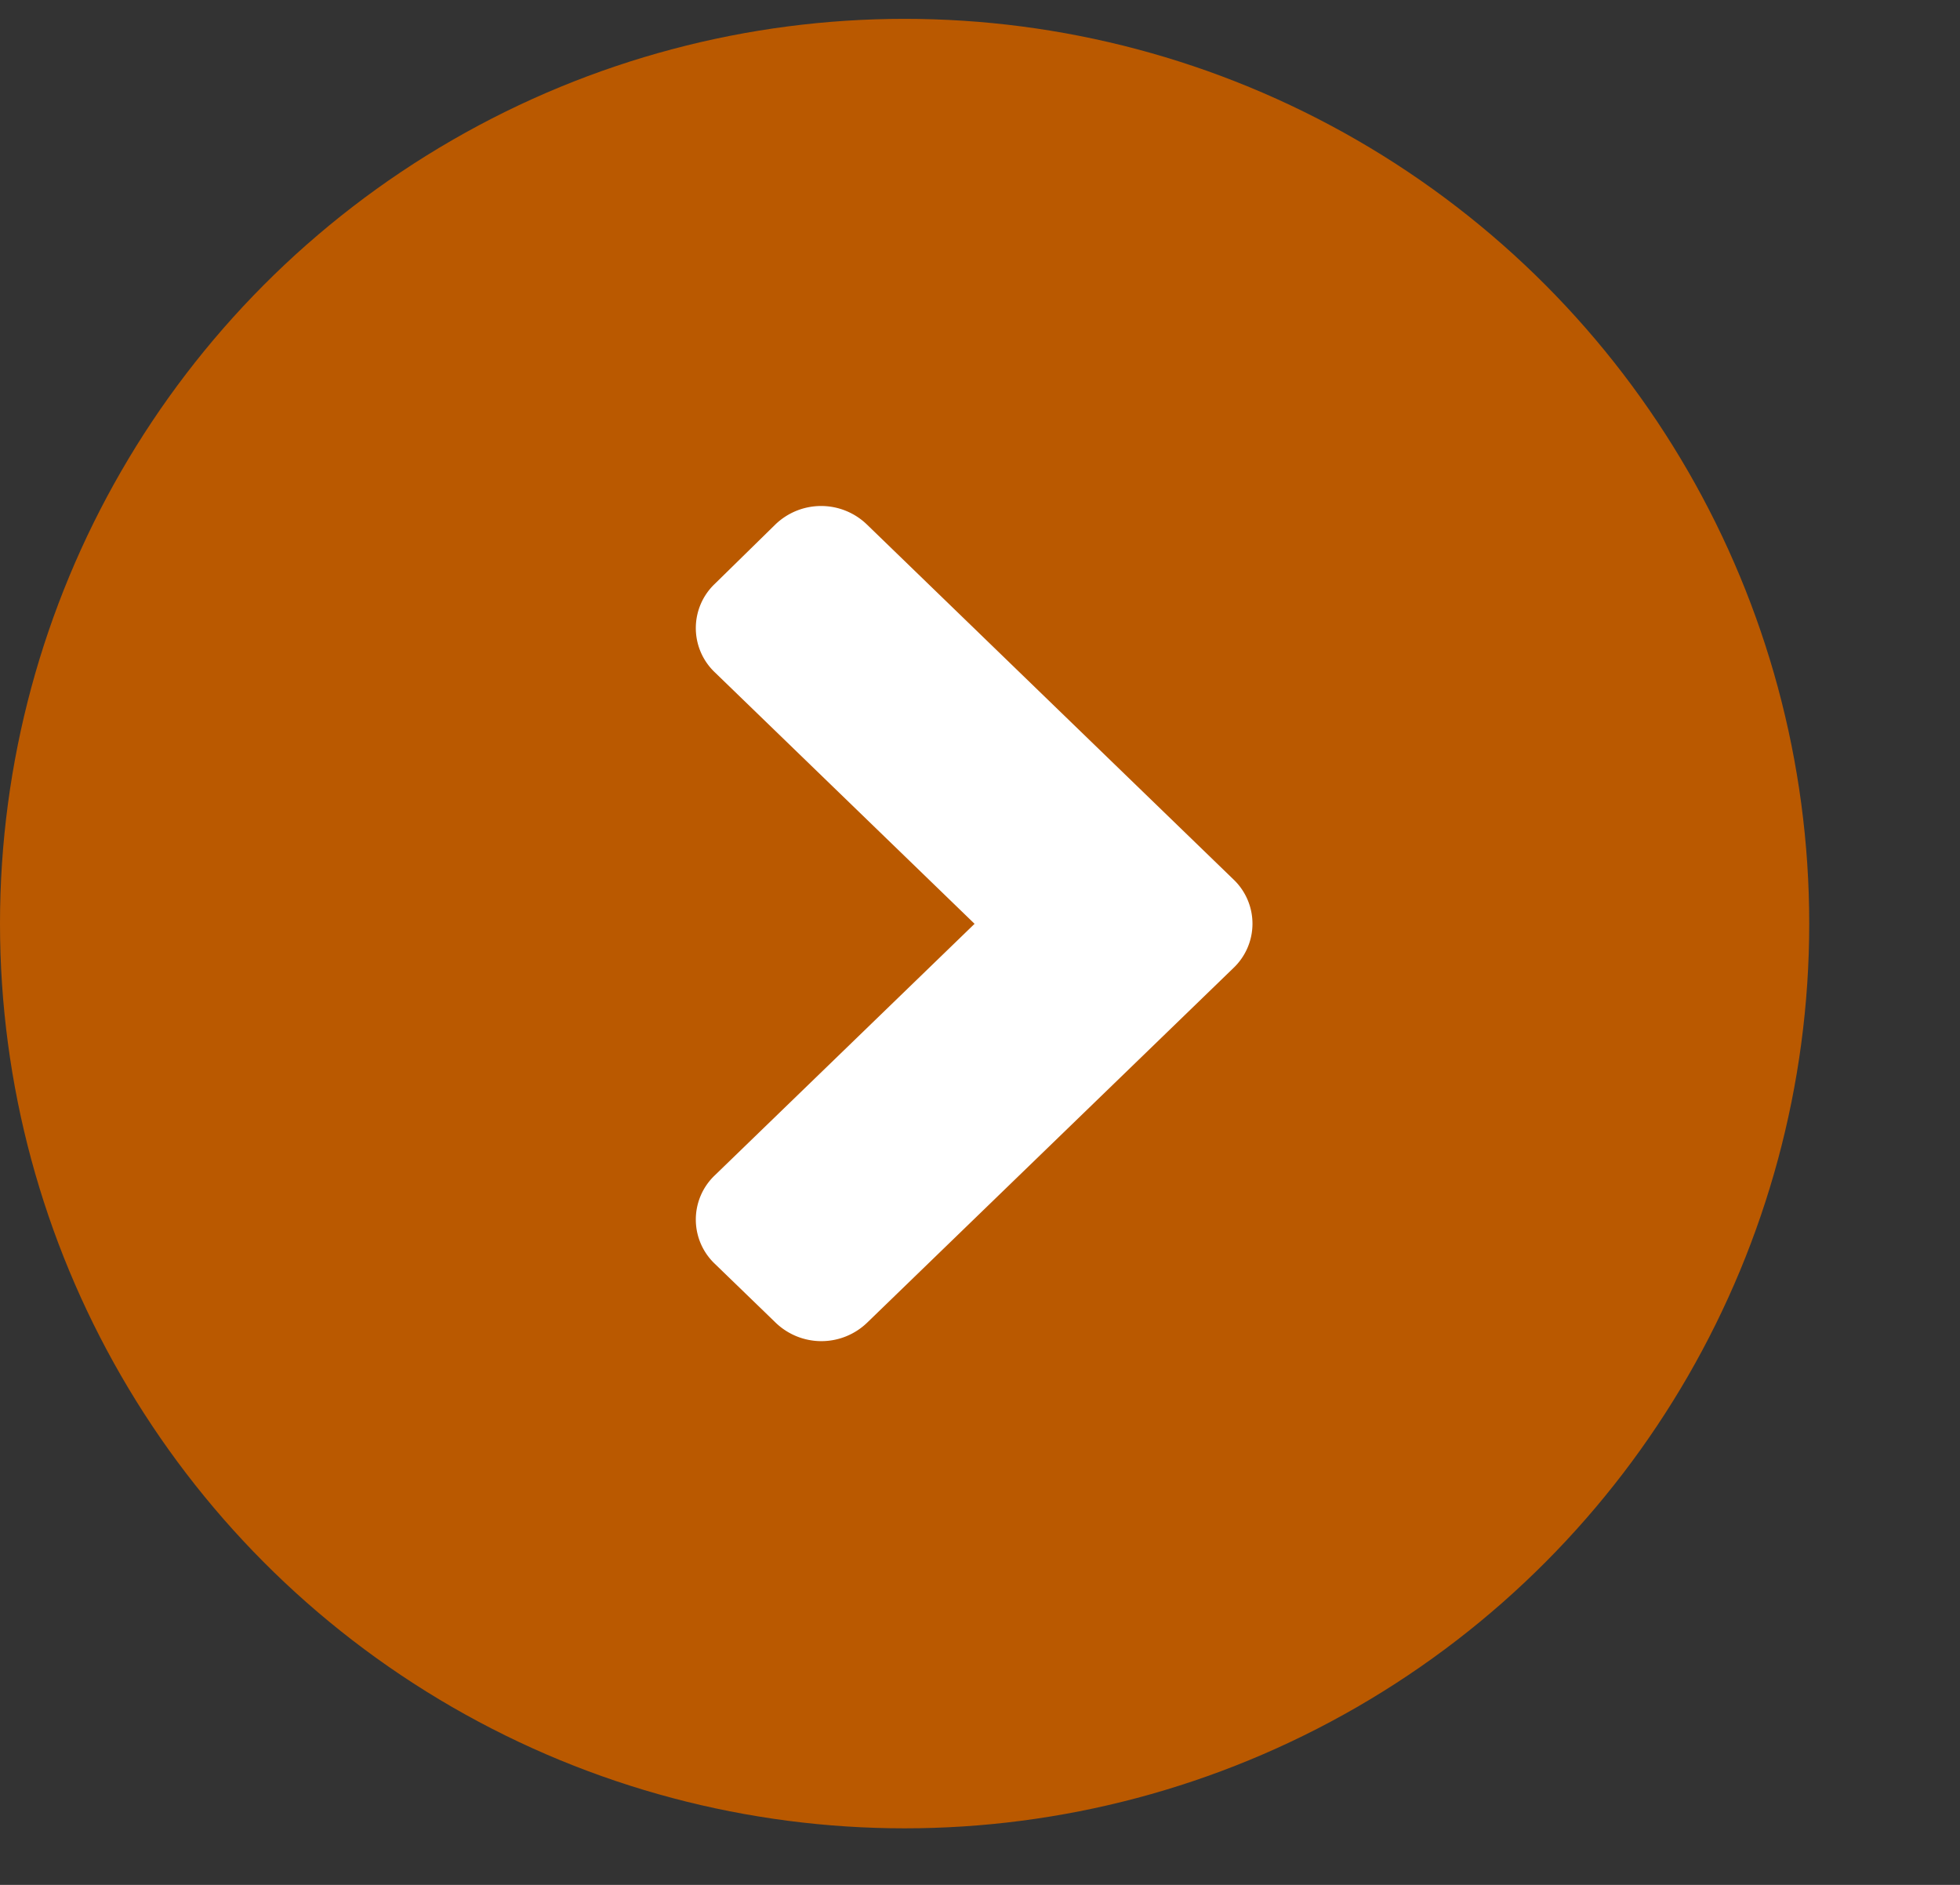
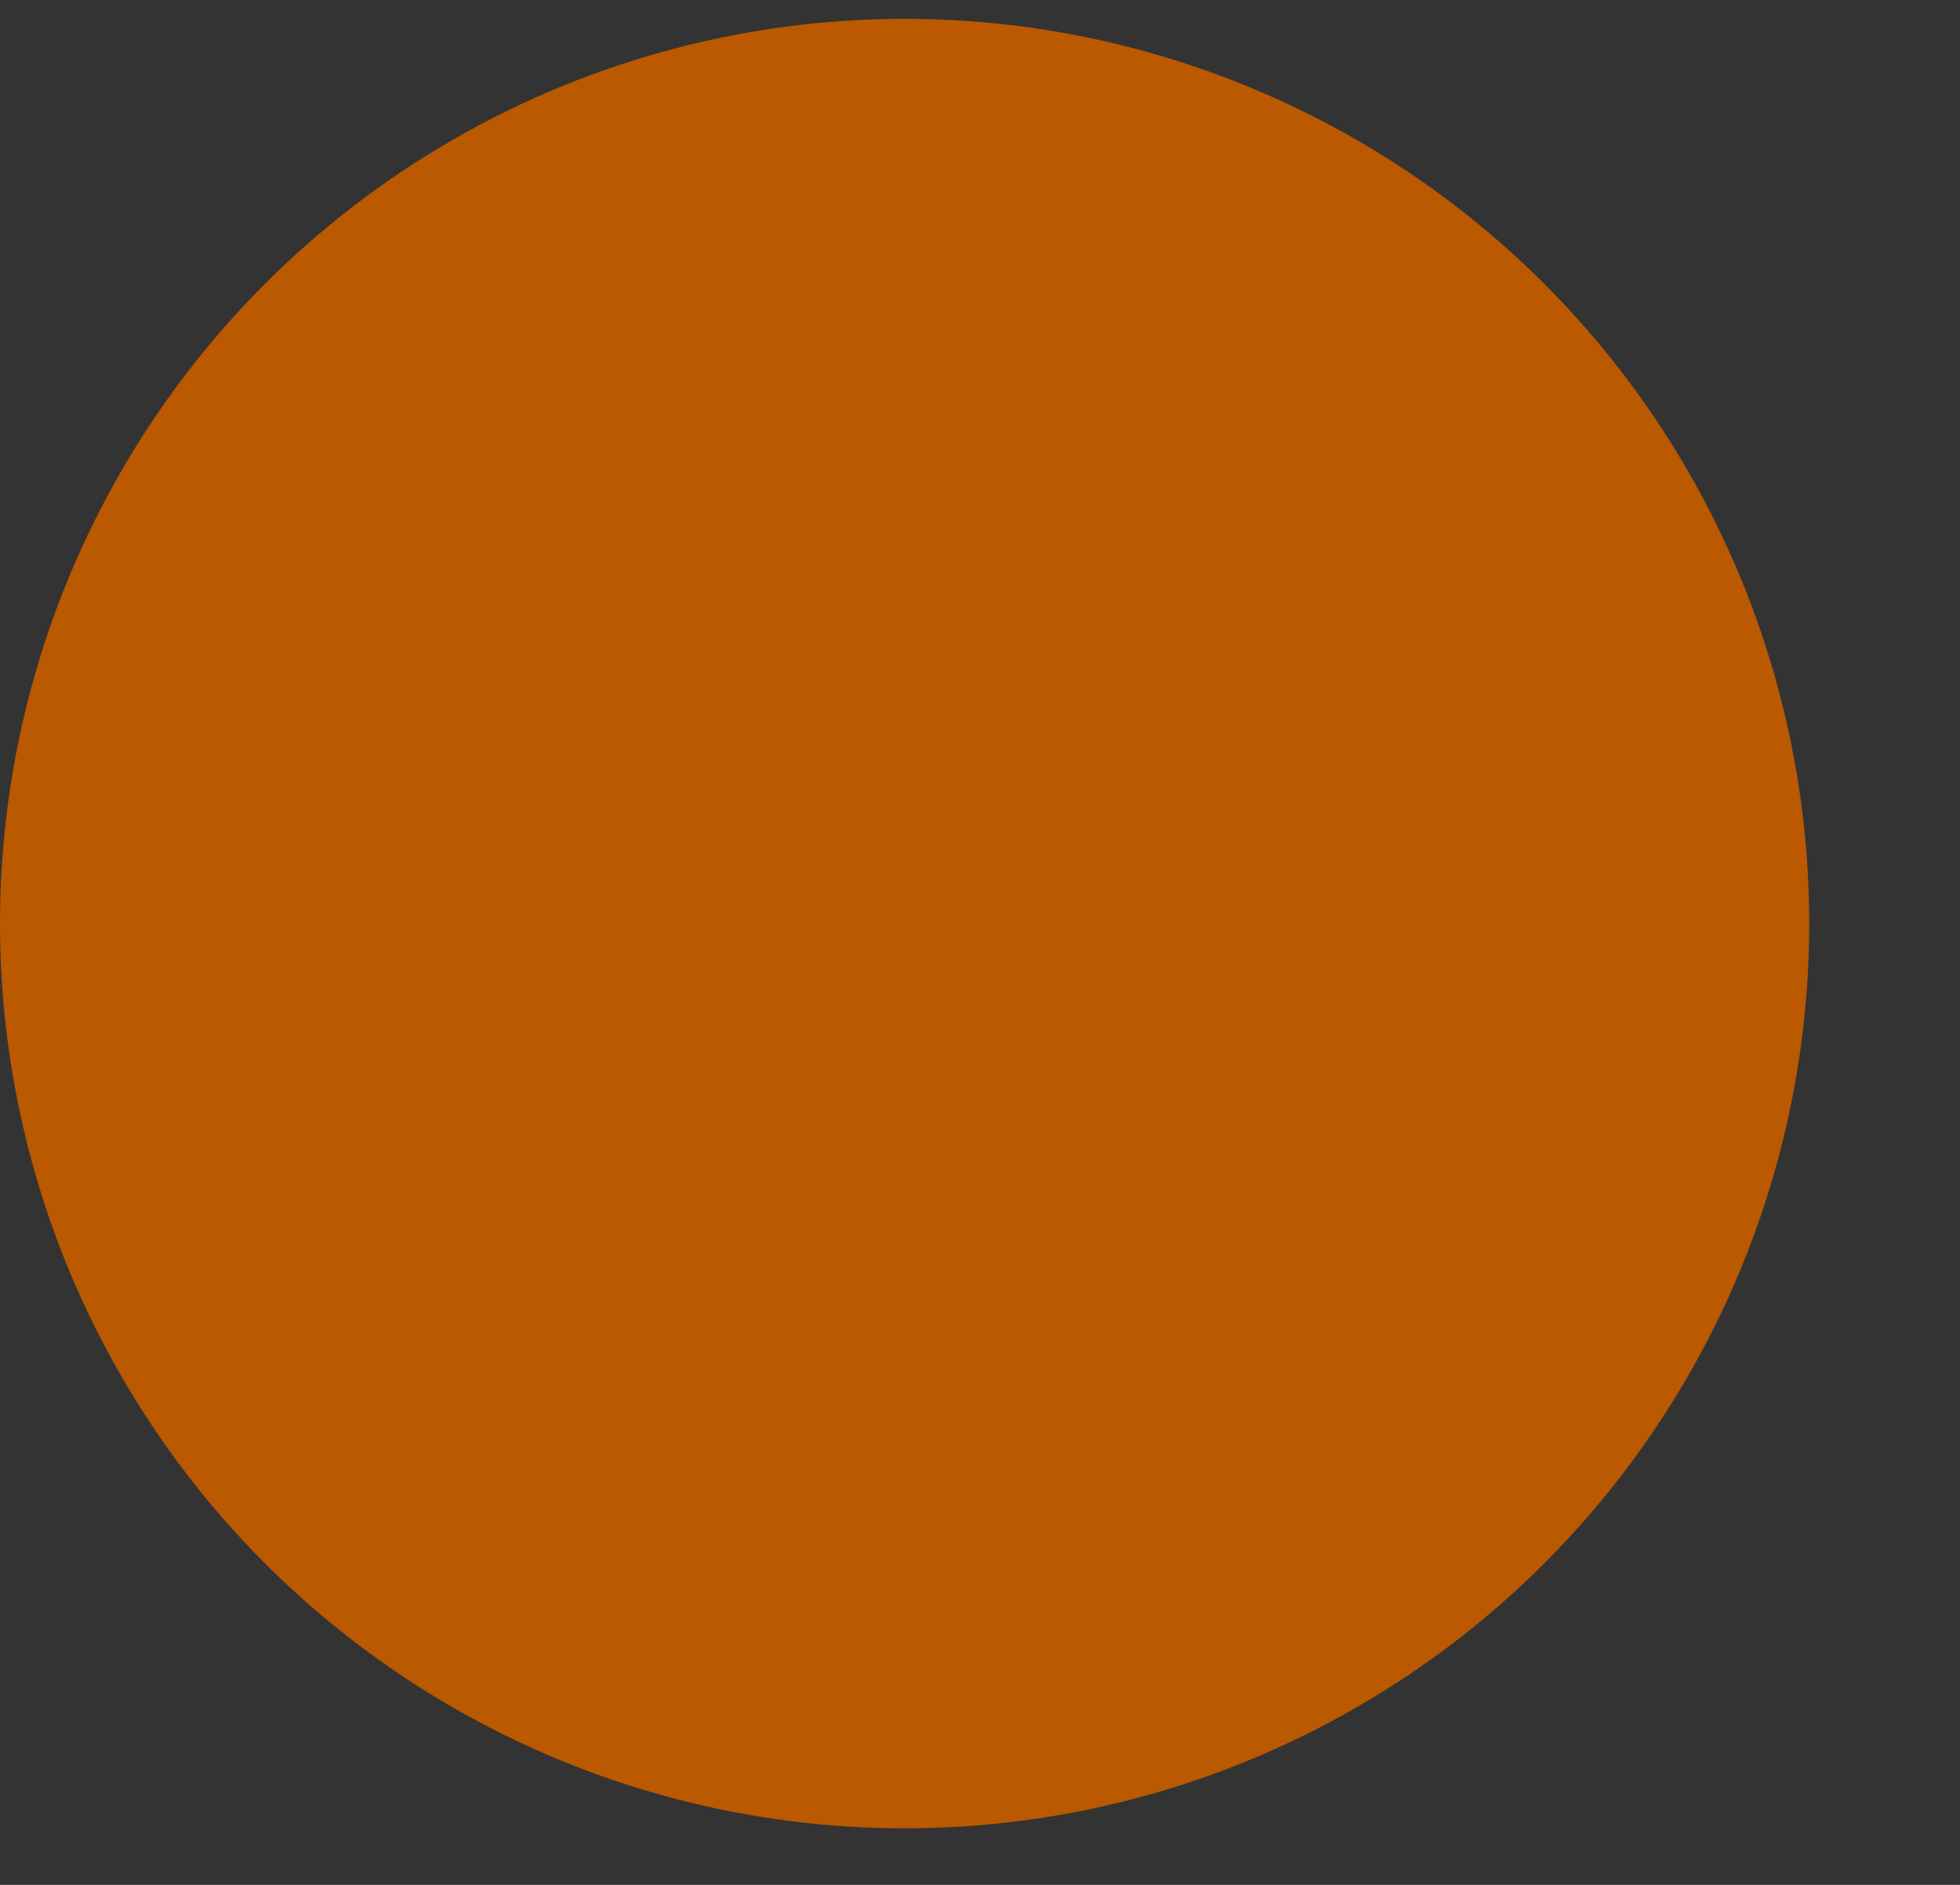
<svg xmlns="http://www.w3.org/2000/svg" width="26" height="25" fill="none">
  <rect width="100%" height="100%" fill="#333333" stroke="none" />
  <circle cx="12" cy="12.25" r="12" fill="#BA5900" />
-   <path d="M16.363 12.838l-4.861 4.706a.874.874 0 01-1.212 0l-.808-.782a.809.809 0 010-1.173l3.446-3.336-3.446-3.336a.809.809 0 010-1.173l.805-.789a.874.874 0 011.211 0l4.862 4.707a.81.81 0 01.003 1.176z" fill="#fff" />
</svg>